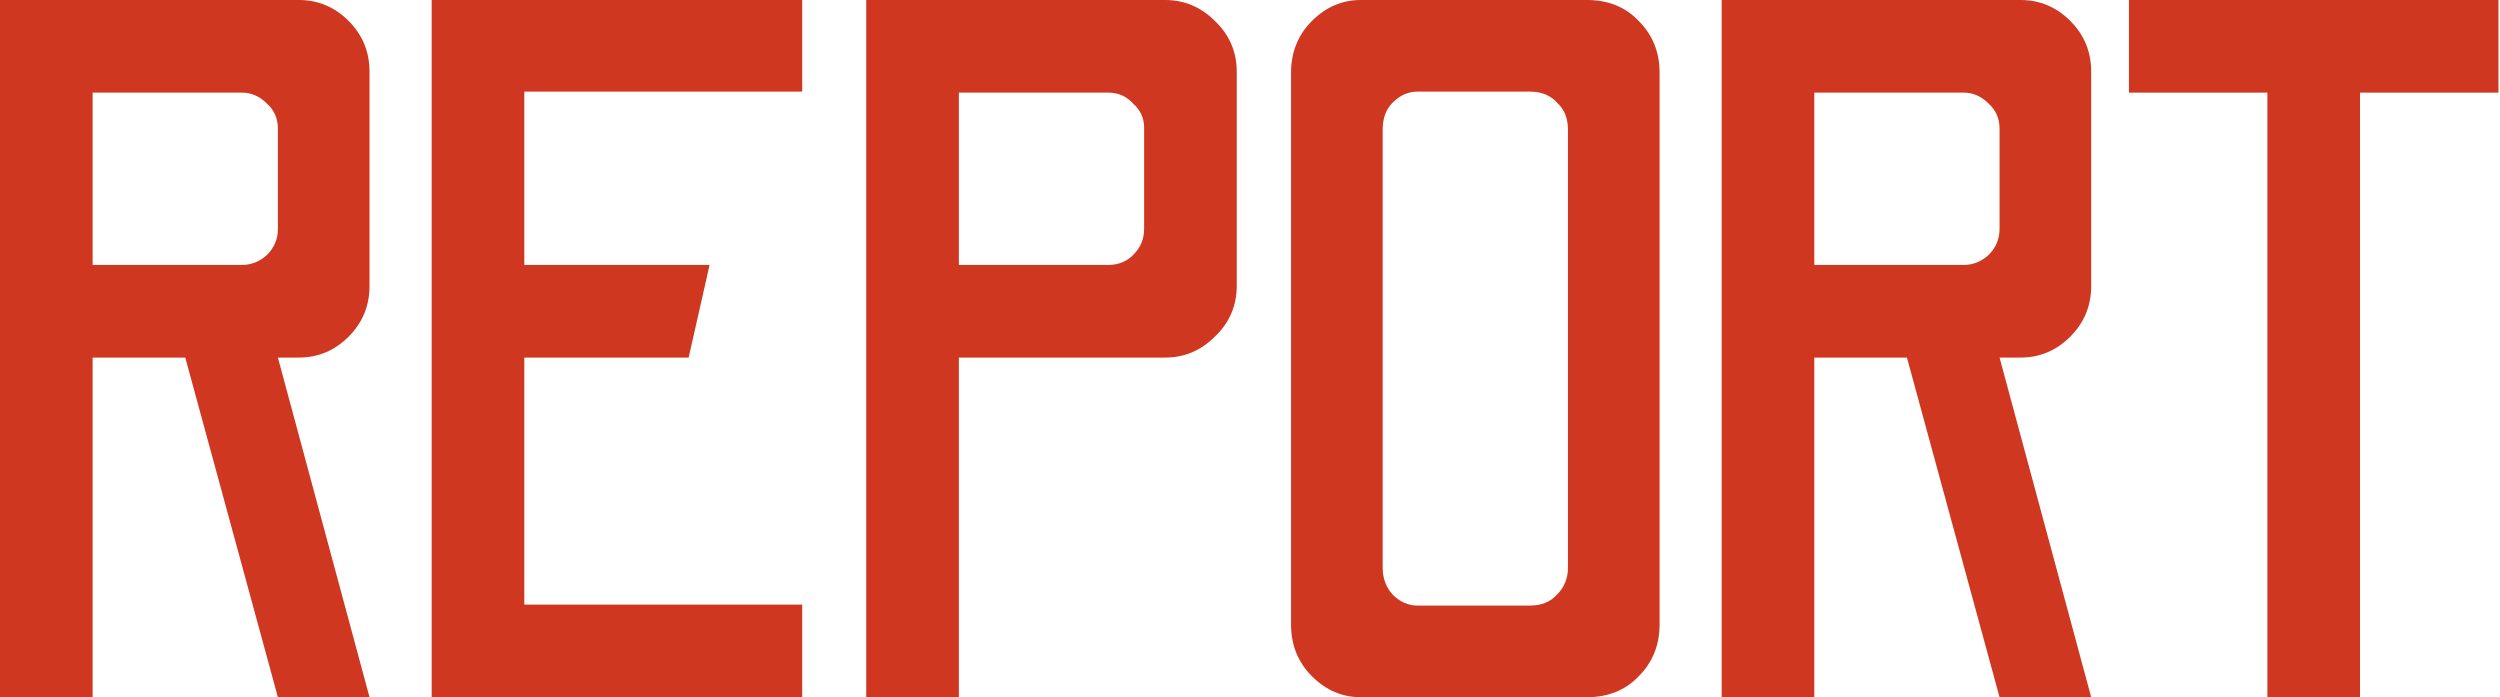
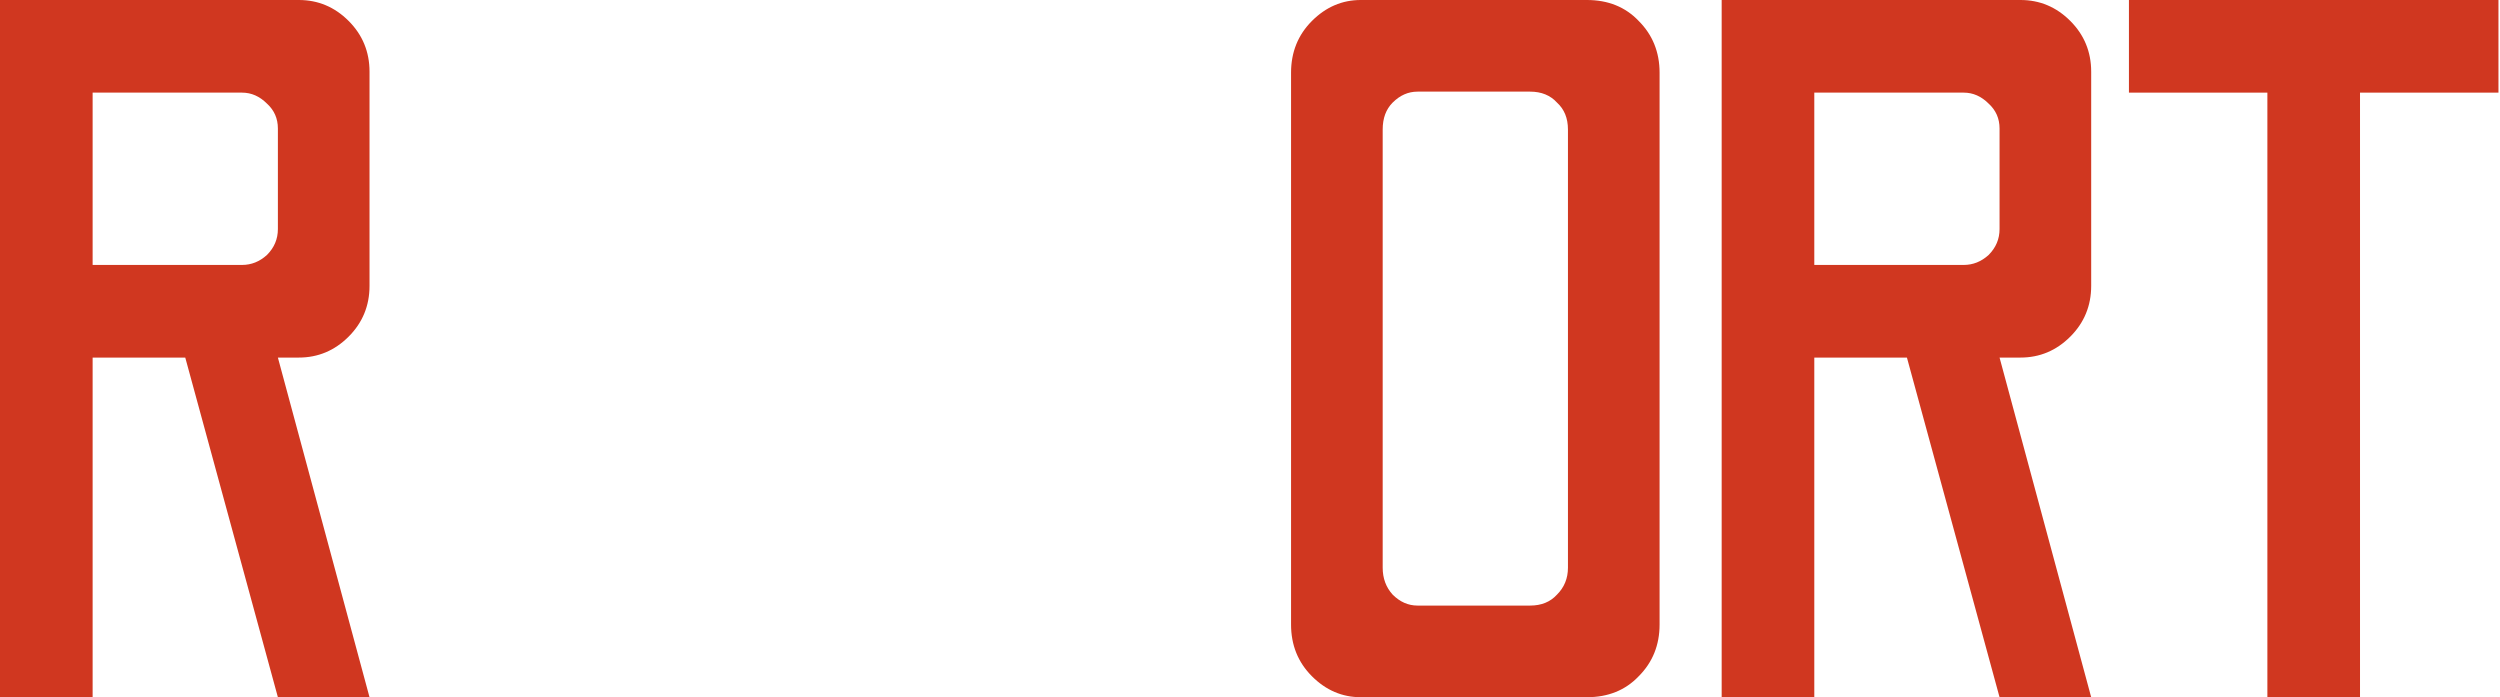
<svg xmlns="http://www.w3.org/2000/svg" width="753" height="210" viewBox="0 0 753 210" fill="none">
  <path d="M682.936 210V27.9H641.236V0H752.536V27.9H710.836V210H682.936Z" fill="#D03720" />
  <path d="M518.566 210V0H608.566C614.366 0 619.366 2.1 623.566 6.3C627.766 10.5 629.866 15.6 629.866 21.6V86.1C629.866 92.1 627.766 97.2 623.566 101.4C619.366 105.6 614.366 107.7 608.566 107.7H602.266L629.866 210H602.266L574.366 107.7H546.466V210H518.566ZM546.466 79.8H591.466C594.266 79.8 596.766 78.8 598.966 76.8C601.166 74.6 602.266 72 602.266 69V38.7C602.266 35.7 601.166 33.2 598.966 31.2C596.766 29 594.266 27.9 591.466 27.9H546.466V79.8Z" fill="#D03720" />
  <path d="M409.866 210C404.266 210 399.366 207.9 395.166 203.7C390.966 199.5 388.866 194.3 388.866 188.1V21.9C388.866 15.7 390.966 10.5 395.166 6.3C399.366 2.1 404.266 0 409.866 0H477.966C484.366 0 489.566 2.1 493.566 6.3C497.766 10.5 499.866 15.7 499.866 21.9V188.1C499.866 194.3 497.766 199.5 493.566 203.7C489.566 207.9 484.366 210 477.966 210H409.866ZM426.966 182.4H460.866C464.266 182.4 466.966 181.3 468.966 179.1C471.166 176.9 472.266 174.2 472.266 171V39C472.266 35.6 471.166 32.9 468.966 30.9C466.966 28.7 464.266 27.6 460.866 27.6H426.966C424.166 27.6 421.666 28.7 419.466 30.9C417.466 32.9 416.466 35.6 416.466 39V171C416.466 174.2 417.466 176.9 419.466 179.1C421.666 181.3 424.166 182.4 426.966 182.4Z" fill="#D03720" />
-   <path d="M260.909 210V0H350.909C356.709 0 361.709 2.1 365.909 6.3C370.309 10.5 372.509 15.6 372.509 21.6V86.1C372.509 92.1 370.309 97.2 365.909 101.4C361.709 105.6 356.709 107.7 350.909 107.7H288.809V210H260.909ZM288.809 79.8H333.809C336.809 79.8 339.309 78.8 341.309 76.8C343.509 74.6 344.609 72 344.609 69V38.4C344.609 35.6 343.509 33.2 341.309 31.2C339.309 29 336.809 27.9 333.809 27.9H288.809V79.8Z" fill="#D03720" />
-   <path d="M130.022 210V0H241.622V27.6H157.922V79.8H213.722L207.422 107.7H157.922V182.1H241.622V210H130.022Z" fill="#D03720" />
  <path d="M0 210V0H90C95.8 0 100.8 2.1 105 6.3C109.2 10.5 111.3 15.6 111.3 21.6V86.1C111.3 92.1 109.2 97.2 105 101.4C100.8 105.6 95.8 107.7 90 107.7H83.7L111.3 210H83.7L55.8 107.7H27.9V210H0ZM27.9 79.8H72.9C75.7 79.8 78.2 78.8 80.4 76.8C82.6 74.6 83.7 72 83.7 69V38.7C83.7 35.7 82.6 33.2 80.4 31.2C78.2 29 75.7 27.9 72.9 27.9H27.9V79.8Z" fill="#D03720" />
</svg>